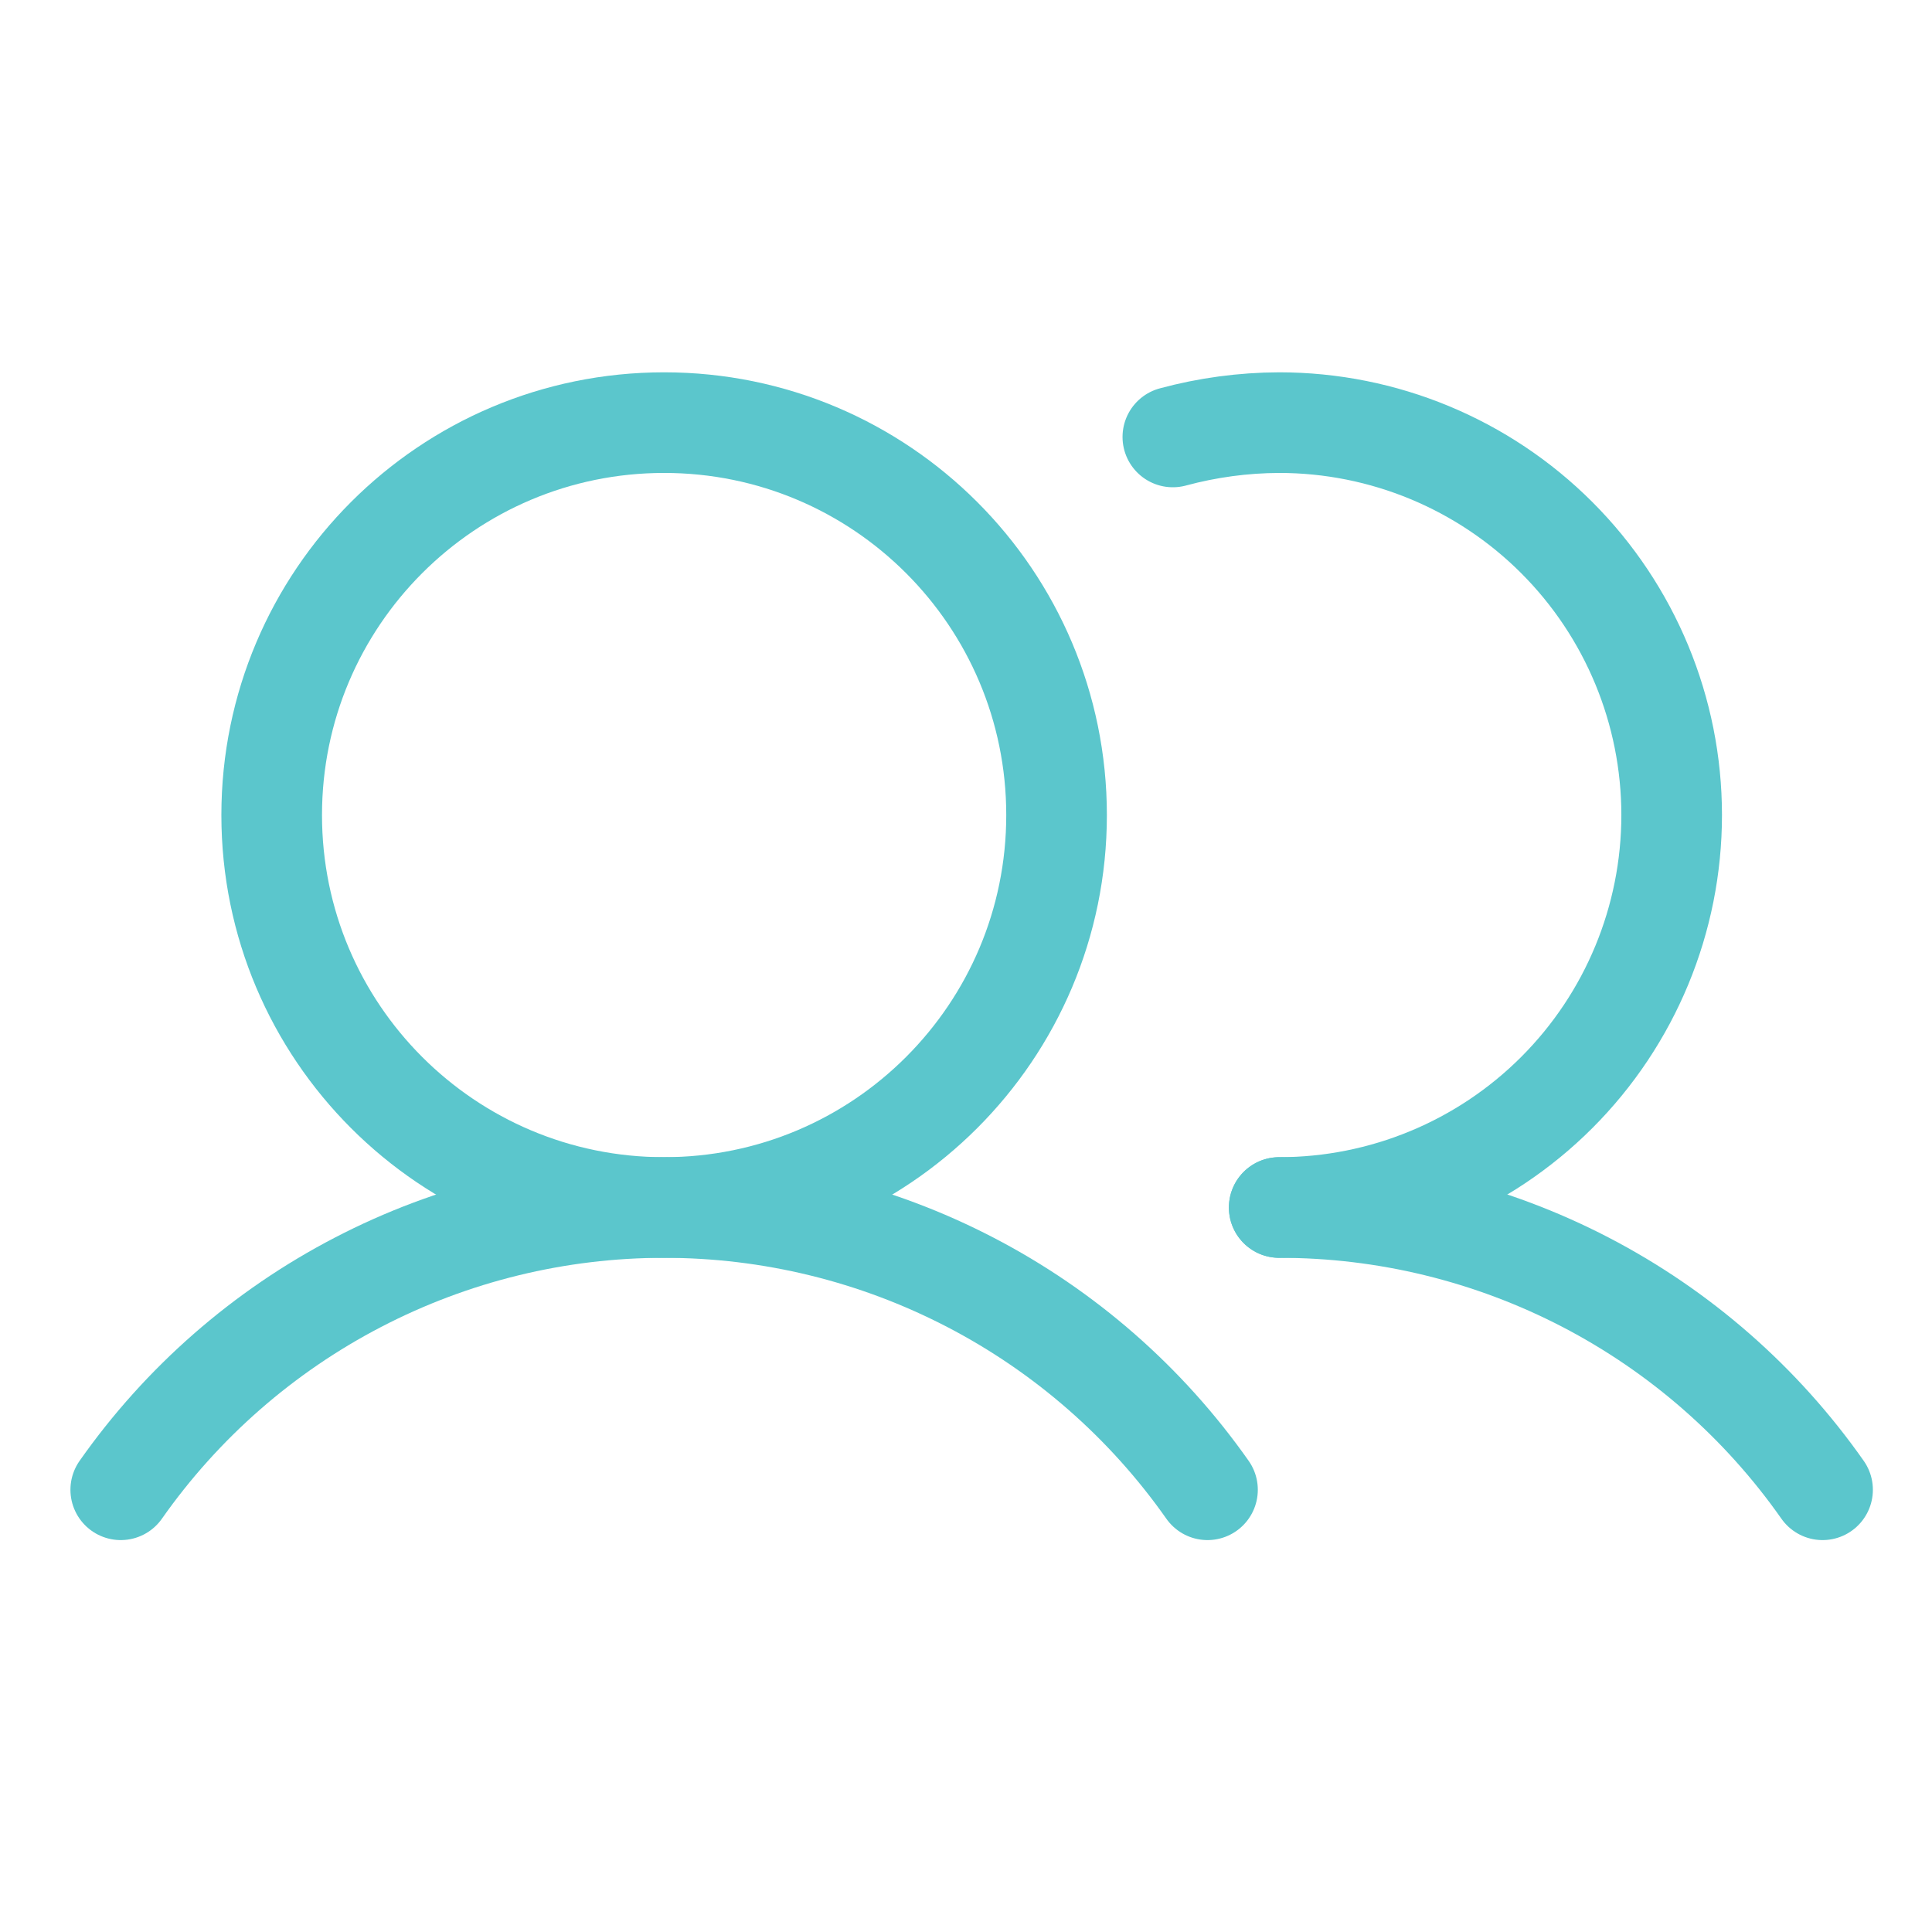
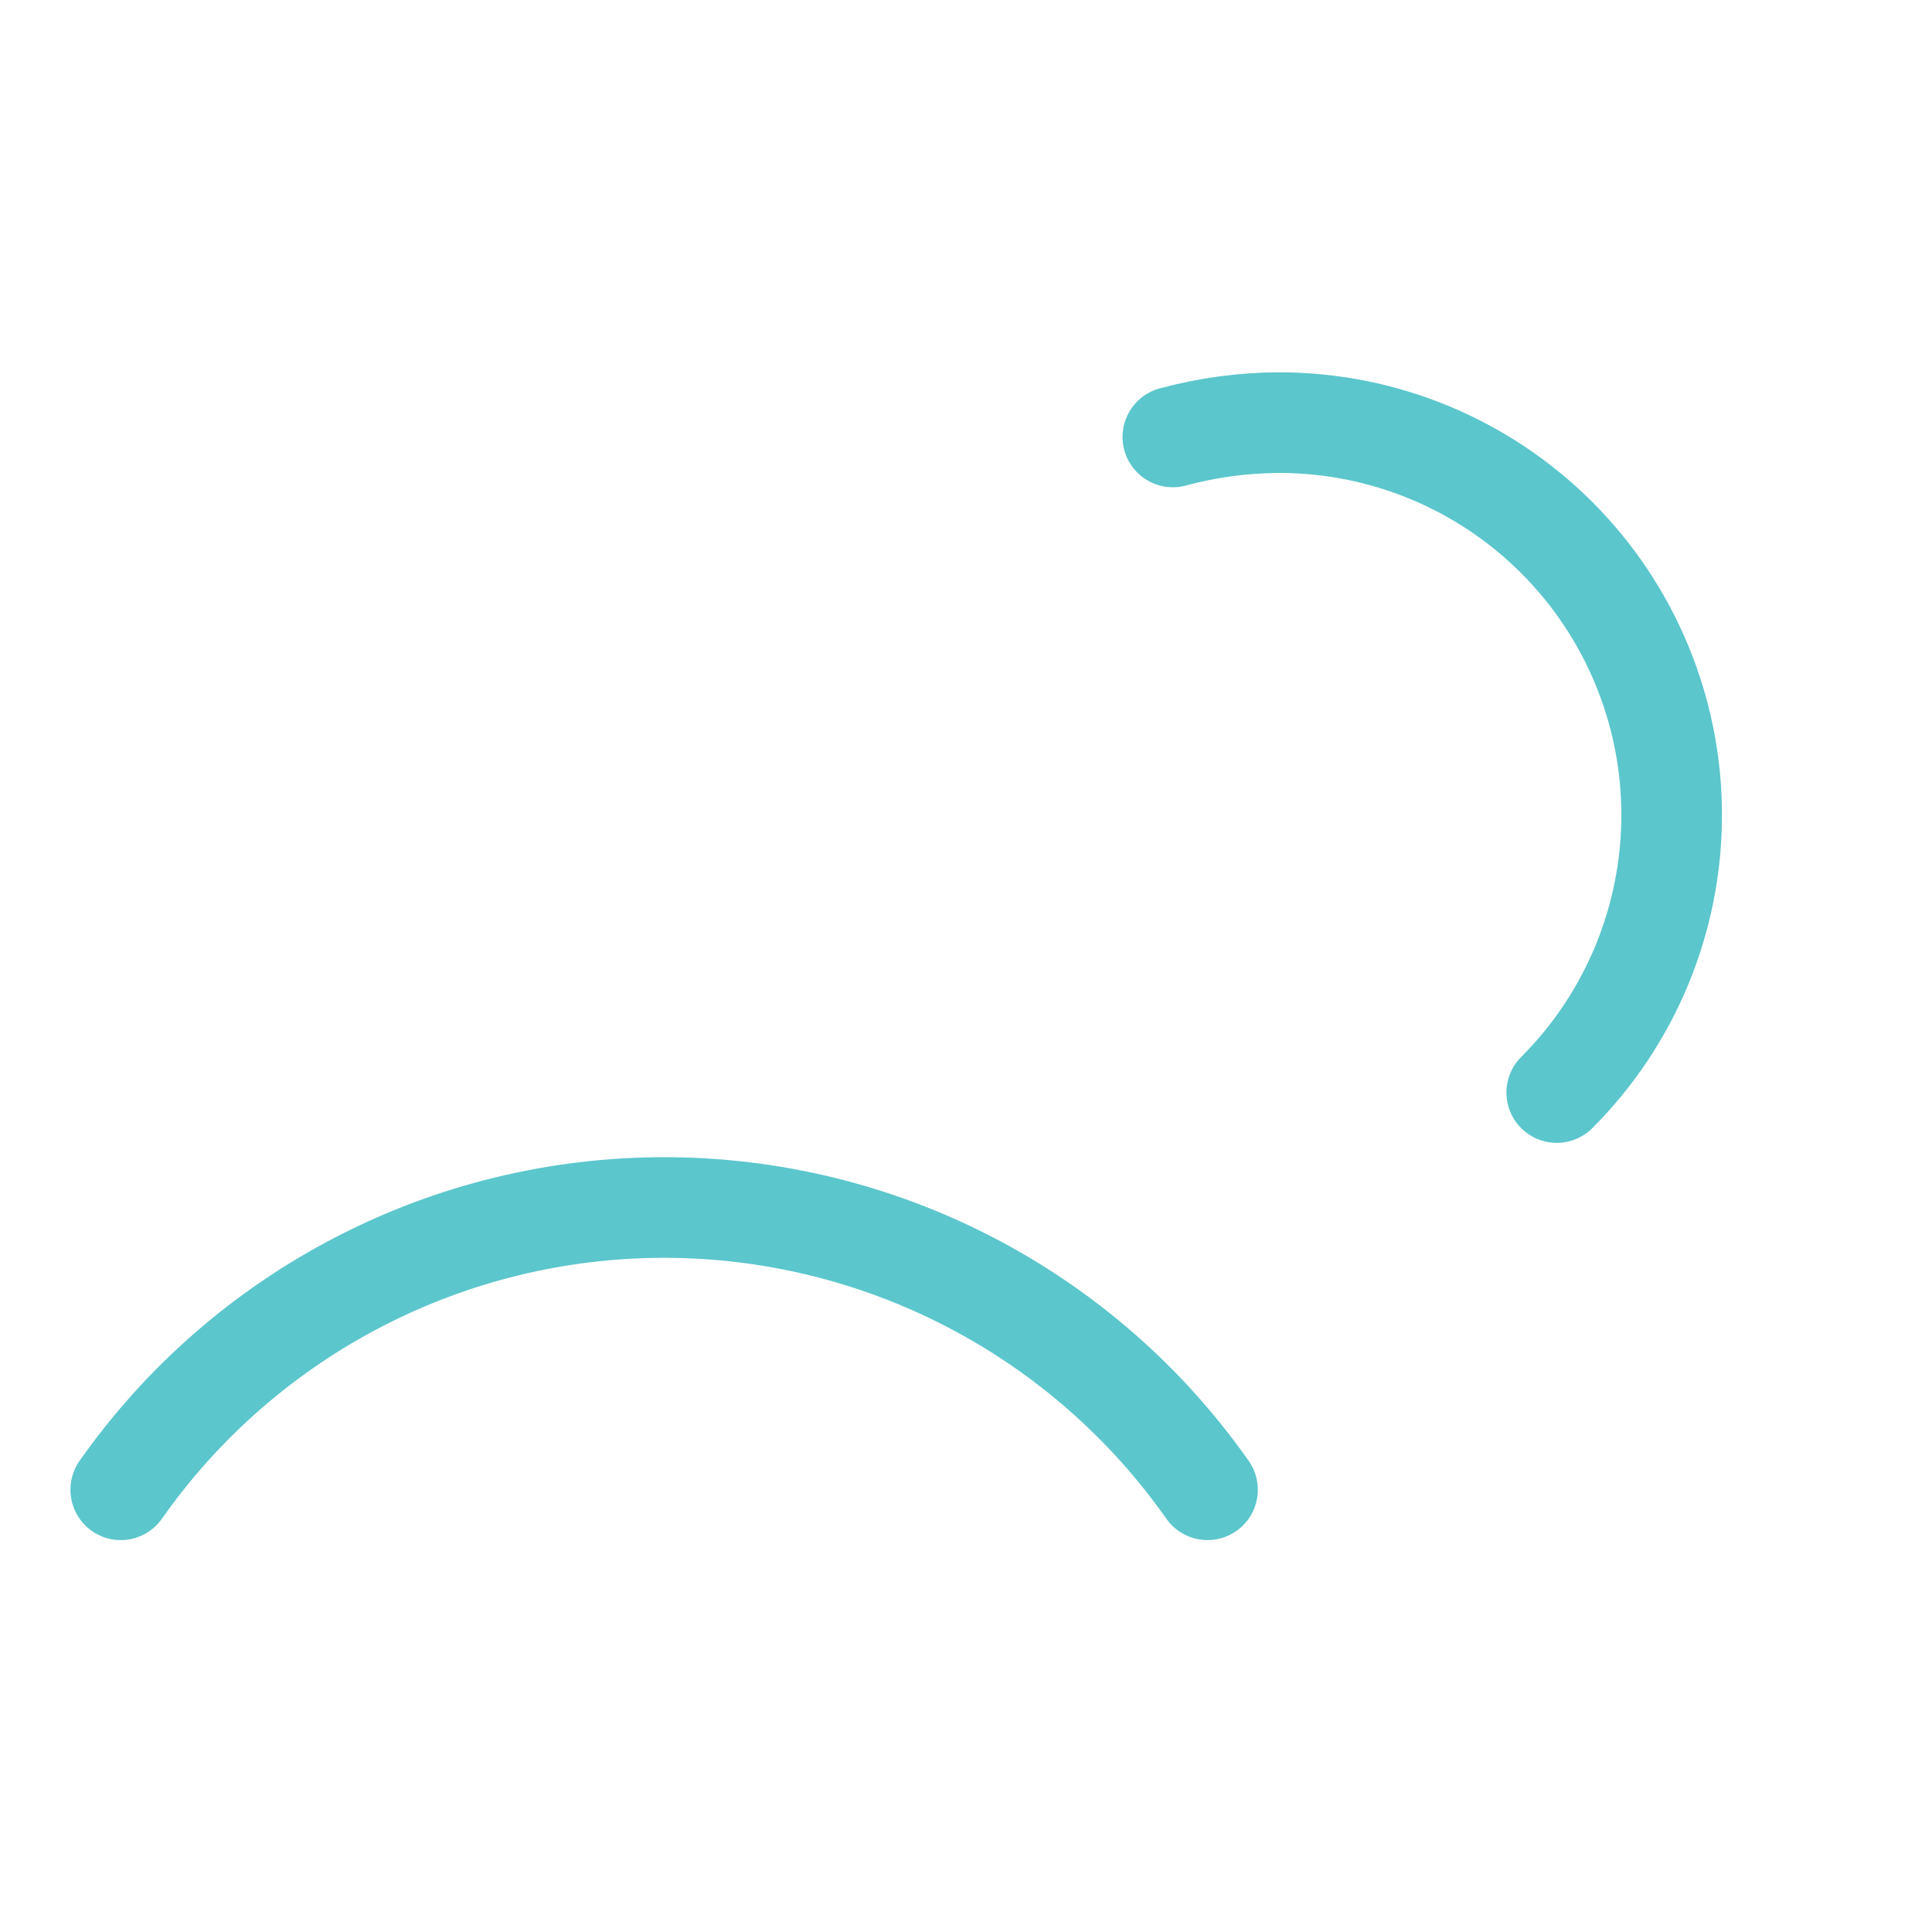
<svg xmlns="http://www.w3.org/2000/svg" width="48" height="48" viewBox="0 0 48 48" fill="none">
-   <path d="M16.5 30C21.885 30 26.25 25.635 26.25 20.25C26.25 14.865 21.885 10.5 16.5 10.5C11.115 10.5 6.75 14.865 6.75 20.25C6.75 25.635 11.115 30 16.5 30Z" stroke="#5BC6CC" stroke-width="2.5" stroke-miterlimit="10" />
-   <path d="M29.139 10.856C30.001 10.623 30.889 10.503 31.782 10.5C34.368 10.5 36.848 11.527 38.677 13.356C40.505 15.184 41.532 17.664 41.532 20.25C41.532 22.836 40.505 25.316 38.677 27.144C36.848 28.973 34.368 30 31.782 30" stroke="#5BC6CC" stroke-width="2.5" stroke-linecap="round" stroke-linejoin="round" />
+   <path d="M29.139 10.856C30.001 10.623 30.889 10.503 31.782 10.5C34.368 10.5 36.848 11.527 38.677 13.356C40.505 15.184 41.532 17.664 41.532 20.25C41.532 22.836 40.505 25.316 38.677 27.144" stroke="#5BC6CC" stroke-width="2.5" stroke-linecap="round" stroke-linejoin="round" />
  <path d="M3 37.013C4.522 34.847 6.544 33.078 8.894 31.858C11.243 30.637 13.852 30 16.5 30C19.148 30 21.757 30.637 24.107 31.858C26.456 33.078 28.478 34.847 30 37.013" stroke="#5BC6CC" stroke-width="2.5" stroke-linecap="round" stroke-linejoin="round" />
-   <path d="M31.781 30C34.429 29.998 37.039 30.635 39.389 31.855C41.739 33.076 43.76 34.845 45.281 37.013" stroke="#5BC6CC" stroke-width="2.5" stroke-linecap="round" stroke-linejoin="round" />
</svg>